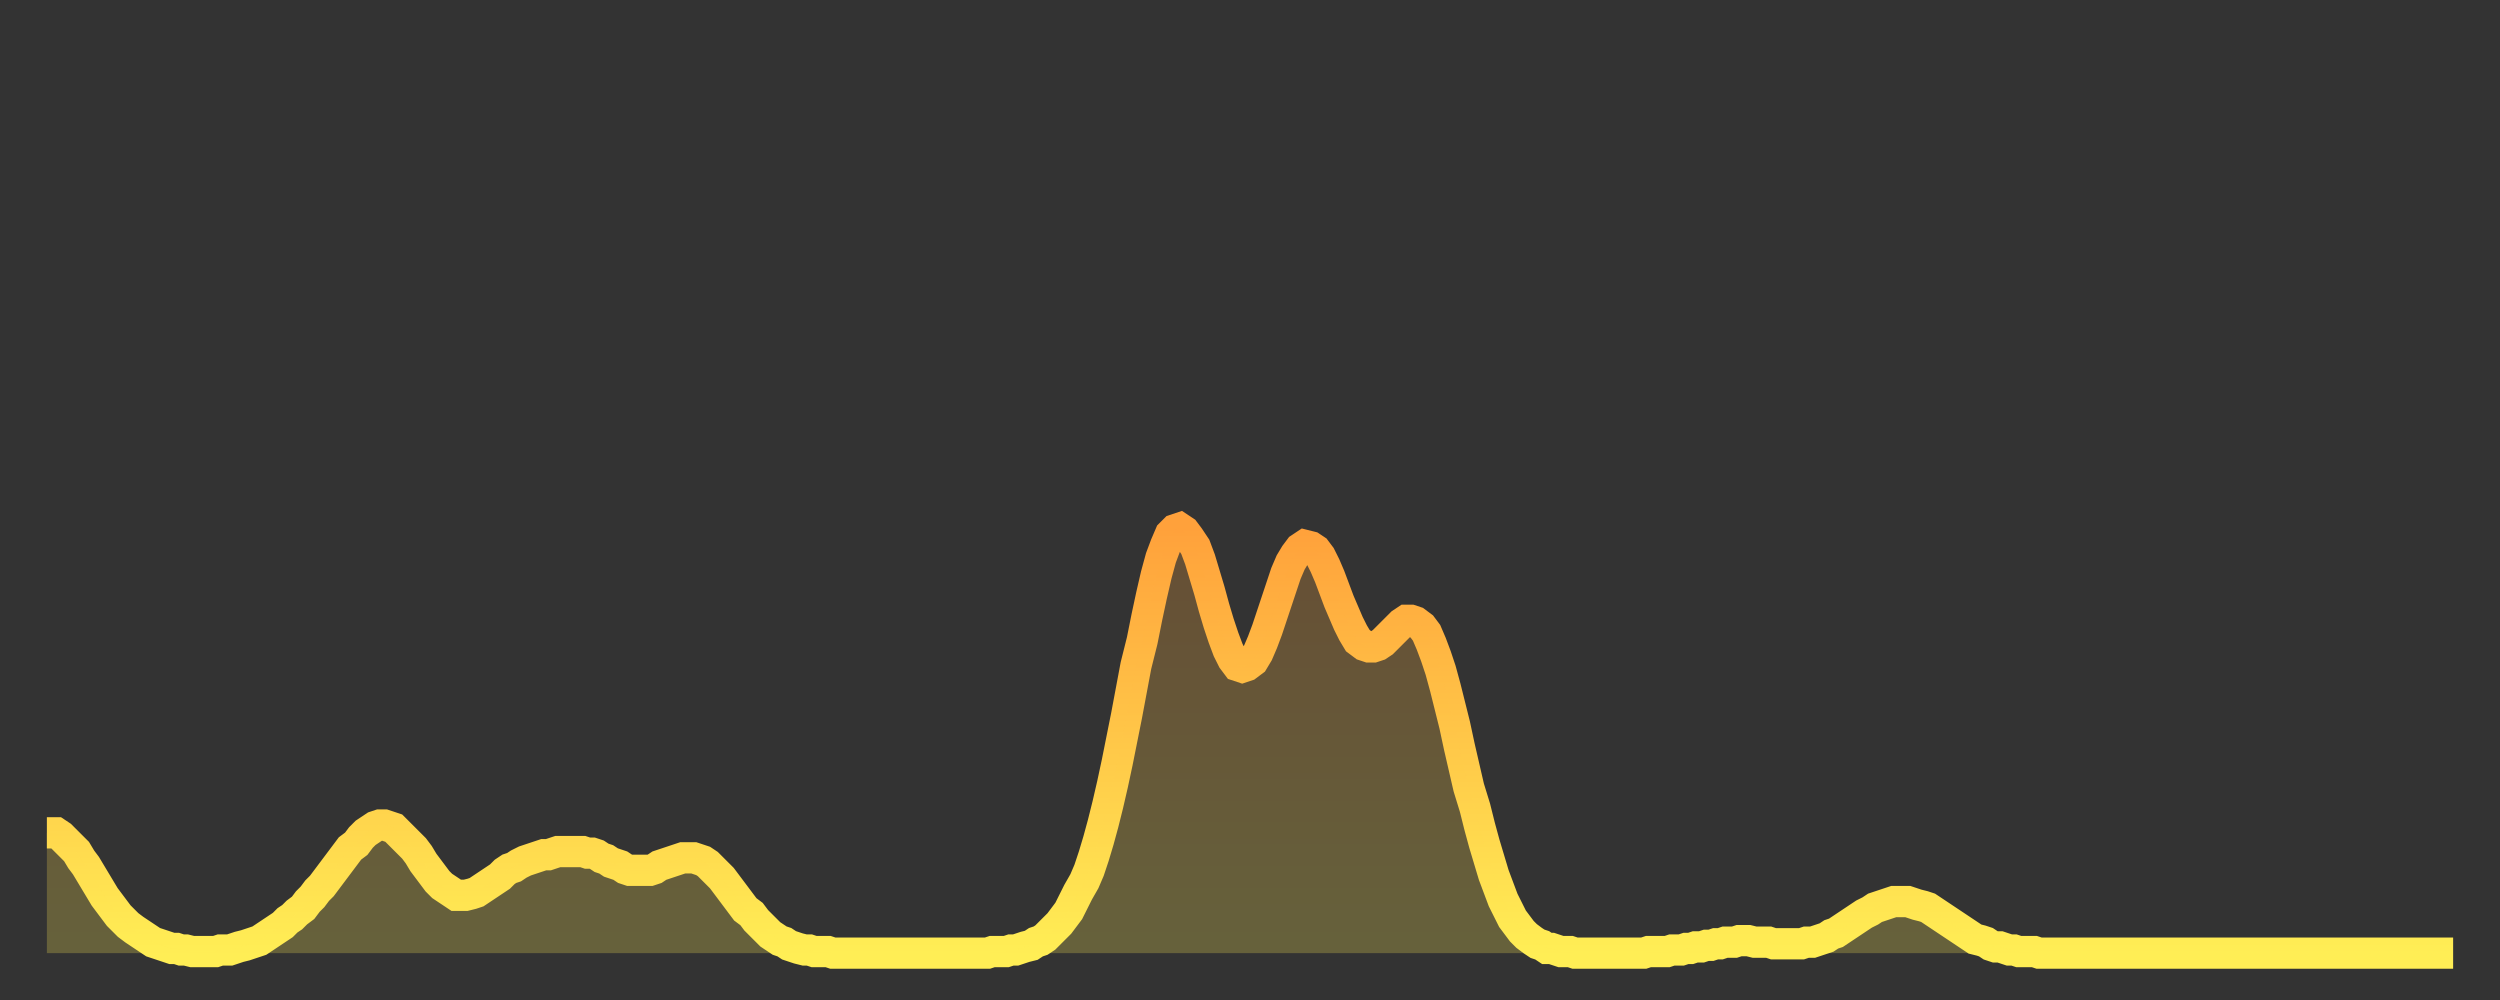
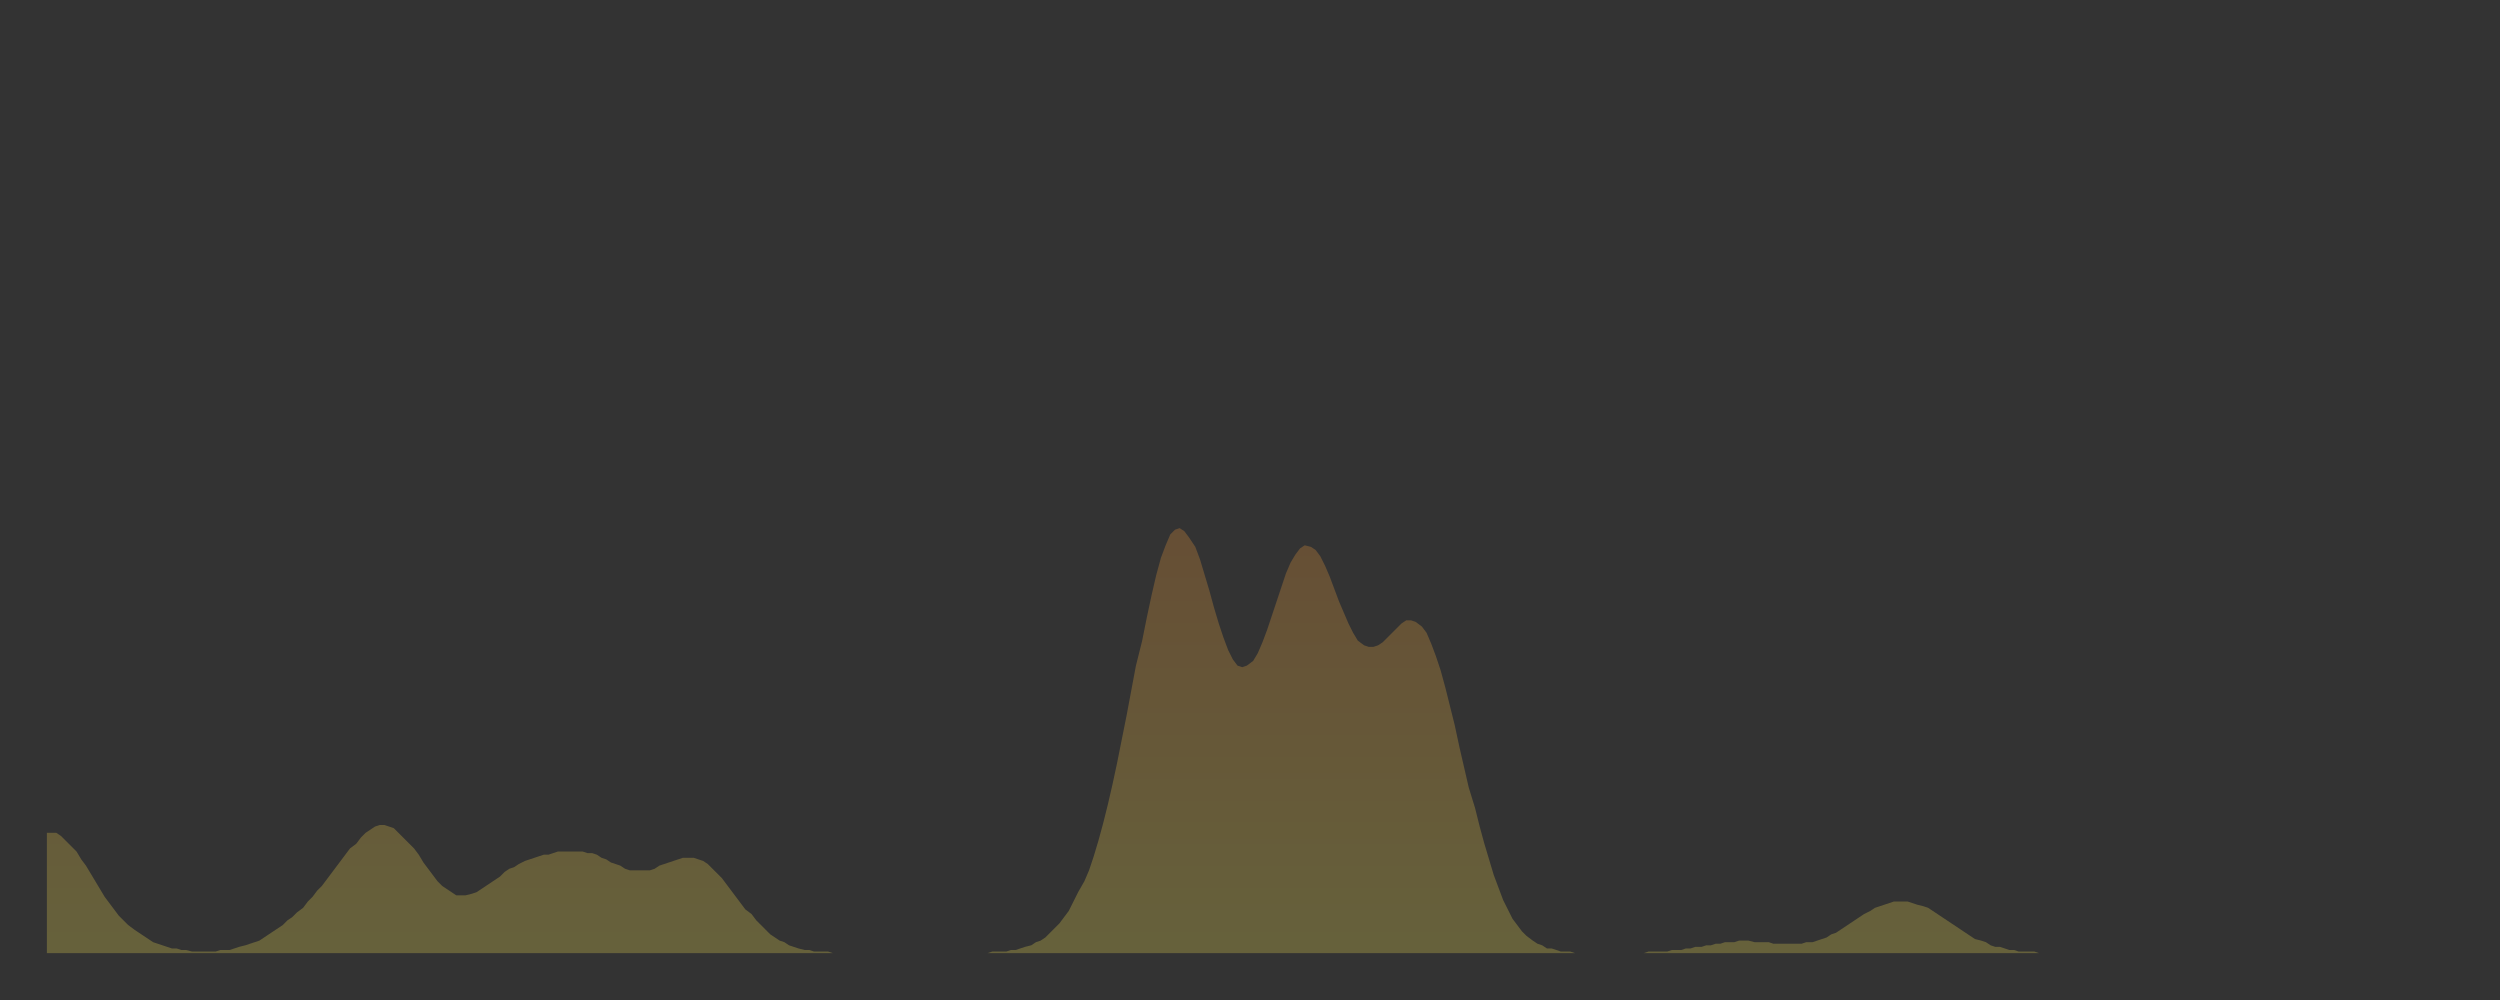
<svg xmlns="http://www.w3.org/2000/svg" baseProfile="full" height="64" version="1.1" width="160">
  <rect width="100%" height="100%" fill="#333333" stroke="none" />
  <defs>
    <linearGradient id="id931452" x1="0" x2="0" y1="0" y2="1">
      <stop offset="0%" stop-color="#ffa13b" />
      <stop offset="50%" stop-color="#ffc748" />
      <stop offset="100%" stop-color="#ffee55" />
    </linearGradient>
  </defs>
  <g transform="translate(3,3)">
    <g>
-       <path d="M 0.0 50.3 0.3 50.3 0.6 50.3 0.9 50.5 1.2 50.8 1.5 51.1 1.9 51.5 2.2 52.0 2.5 52.4 2.8 52.9 3.1 53.4 3.4 53.9 3.7 54.4 4.0 54.8 4.3 55.2 4.6 55.6 4.9 55.9 5.2 56.2 5.6 56.5 5.9 56.7 6.2 56.9 6.5 57.1 6.8 57.3 7.1 57.4 7.4 57.5 7.7 57.6 8.0 57.7 8.3 57.7 8.6 57.8 8.9 57.8 9.3 57.9 9.6 57.9 9.9 57.9 10.2 57.9 10.5 57.9 10.8 57.9 11.1 57.8 11.4 57.8 11.7 57.8 12.0 57.7 12.3 57.6 12.7 57.5 13.0 57.4 13.3 57.3 13.6 57.2 13.9 57.0 14.2 56.8 14.5 56.6 14.8 56.4 15.1 56.2 15.4 55.9 15.7 55.7 16.0 55.4 16.4 55.1 16.7 54.7 17.0 54.4 17.3 54.0 17.6 53.7 17.9 53.3 18.2 52.9 18.5 52.5 18.8 52.1 19.1 51.7 19.4 51.3 19.8 51.0 20.1 50.6 20.4 50.3 20.7 50.1 21.0 49.9 21.3 49.8 21.6 49.8 21.9 49.9 22.2 50.0 22.5 50.3 22.8 50.6 23.1 50.9 23.5 51.3 23.8 51.7 24.1 52.2 24.4 52.6 24.7 53.0 25.0 53.4 25.3 53.7 25.6 53.9 25.9 54.1 26.2 54.3 26.5 54.3 26.8 54.3 27.2 54.2 27.5 54.1 27.8 53.9 28.1 53.7 28.4 53.5 28.7 53.3 29.0 53.1 29.3 52.8 29.6 52.6 29.9 52.5 30.2 52.3 30.6 52.1 30.9 52.0 31.2 51.9 31.5 51.8 31.8 51.7 32.1 51.7 32.4 51.6 32.7 51.5 33.0 51.5 33.3 51.5 33.6 51.5 33.9 51.5 34.3 51.5 34.6 51.6 34.9 51.6 35.2 51.7 35.5 51.9 35.8 52.0 36.1 52.2 36.4 52.3 36.7 52.4 37.0 52.6 37.3 52.7 37.7 52.7 38.0 52.7 38.3 52.7 38.6 52.7 38.9 52.6 39.2 52.4 39.5 52.3 39.8 52.2 40.1 52.1 40.4 52.0 40.7 51.9 41.0 51.9 41.4 51.9 41.7 52.0 42.0 52.1 42.3 52.3 42.6 52.6 42.9 52.9 43.2 53.2 43.5 53.6 43.8 54.0 44.1 54.4 44.4 54.8 44.7 55.2 45.1 55.5 45.4 55.9 45.7 56.2 46.0 56.5 46.3 56.8 46.6 57.0 46.9 57.2 47.2 57.3 47.5 57.5 47.8 57.6 48.1 57.7 48.5 57.8 48.8 57.8 49.1 57.9 49.4 57.9 49.7 57.9 50.0 57.9 50.3 58.0 50.6 58.0 50.9 58.0 51.2 58.0 51.5 58.0 51.8 58.0 52.2 58.0 52.5 58.0 52.8 58.0 53.1 58.0 53.4 58.0 53.7 58.0 54.0 58.0 54.3 58.0 54.6 58.0 54.9 58.0 55.2 58.0 55.6 58.0 55.9 58.0 56.2 58.0 56.5 58.0 56.8 58.0 57.1 58.0 57.4 58.0 57.7 58.0 58.0 58.0 58.3 58.0 58.6 58.0 58.9 58.0 59.3 58.0 59.6 58.0 59.9 58.0 60.2 58.0 60.5 57.9 60.8 57.9 61.1 57.9 61.4 57.9 61.7 57.8 62.0 57.8 62.3 57.7 62.6 57.6 63.0 57.5 63.3 57.3 63.6 57.2 63.9 57.0 64.2 56.7 64.5 56.4 64.8 56.1 65.1 55.7 65.4 55.3 65.7 54.7 66.0 54.1 66.4 53.4 66.7 52.7 67.0 51.8 67.3 50.8 67.6 49.7 67.9 48.5 68.2 47.2 68.5 45.8 68.8 44.3 69.1 42.8 69.4 41.2 69.7 39.6 70.1 38.0 70.4 36.5 70.7 35.1 71.0 33.8 71.3 32.7 71.6 31.9 71.9 31.2 72.2 30.9 72.5 30.8 72.8 31.0 73.1 31.4 73.5 32.0 73.8 32.8 74.1 33.8 74.4 34.8 74.7 35.9 75.0 36.9 75.3 37.8 75.6 38.6 75.9 39.2 76.2 39.6 76.5 39.7 76.8 39.6 77.2 39.3 77.5 38.8 77.8 38.1 78.1 37.3 78.4 36.4 78.7 35.5 79.0 34.6 79.3 33.7 79.6 33.0 79.9 32.5 80.2 32.1 80.5 31.9 80.9 32.0 81.2 32.2 81.5 32.6 81.8 33.2 82.1 33.9 82.4 34.7 82.7 35.5 83.0 36.2 83.3 36.9 83.6 37.5 83.9 38.0 84.3 38.3 84.6 38.4 84.9 38.4 85.2 38.3 85.5 38.1 85.8 37.8 86.1 37.5 86.4 37.2 86.7 36.9 87.0 36.7 87.3 36.7 87.6 36.8 88.0 37.1 88.3 37.5 88.6 38.2 88.9 39.0 89.2 39.9 89.5 41.0 89.8 42.2 90.1 43.4 90.4 44.8 90.7 46.1 91.0 47.4 91.4 48.7 91.7 49.9 92.0 51.0 92.3 52.0 92.6 53.0 92.9 53.8 93.2 54.6 93.5 55.2 93.8 55.8 94.1 56.2 94.4 56.6 94.7 56.9 95.1 57.2 95.4 57.4 95.7 57.5 96.0 57.7 96.3 57.7 96.6 57.8 96.9 57.9 97.2 57.9 97.5 57.9 97.8 58.0 98.1 58.0 98.4 58.0 98.8 58.0 99.1 58.0 99.4 58.0 99.7 58.0 100.0 58.0 100.3 58.0 100.6 58.0 100.9 58.0 101.2 58.0 101.5 58.0 101.8 58.0 102.2 58.0 102.5 57.9 102.8 57.9 103.1 57.9 103.4 57.9 103.7 57.9 104.0 57.8 104.3 57.8 104.6 57.8 104.9 57.7 105.2 57.7 105.5 57.6 105.9 57.6 106.2 57.5 106.5 57.5 106.8 57.4 107.1 57.4 107.4 57.3 107.7 57.3 108.0 57.3 108.3 57.2 108.6 57.2 108.9 57.2 109.3 57.3 109.6 57.3 109.9 57.3 110.2 57.3 110.5 57.4 110.8 57.4 111.1 57.4 111.4 57.4 111.7 57.4 112.0 57.4 112.3 57.4 112.6 57.3 113.0 57.3 113.3 57.2 113.6 57.1 113.9 57.0 114.2 56.8 114.5 56.7 114.8 56.5 115.1 56.3 115.4 56.1 115.7 55.9 116.0 55.7 116.3 55.5 116.7 55.3 117.0 55.1 117.3 55.0 117.6 54.9 117.9 54.8 118.2 54.7 118.5 54.7 118.8 54.7 119.1 54.7 119.4 54.8 119.7 54.9 120.1 55.0 120.4 55.1 120.7 55.3 121.0 55.5 121.3 55.7 121.6 55.9 121.9 56.1 122.2 56.3 122.5 56.5 122.8 56.7 123.1 56.9 123.4 57.1 123.8 57.2 124.1 57.3 124.4 57.5 124.7 57.6 125.0 57.6 125.3 57.7 125.6 57.8 125.9 57.8 126.2 57.9 126.5 57.9 126.8 57.9 127.2 57.9 127.5 58.0 127.8 58.0 128.1 58.0 128.4 58.0 128.7 58.0 129.0 58.0 129.3 58.0 129.6 58.0 129.9 58.0 130.2 58.0 130.5 58.0 130.9 58.0 131.2 58.0 131.5 58.0 131.8 58.0 132.1 58.0 132.4 58.0 132.7 58.0 133.0 58.0 133.3 58.0 133.6 58.0 133.9 58.0 134.2 58.0 134.6 58.0 134.9 58.0 135.2 58.0 135.5 58.0 135.8 58.0 136.1 58.0 136.4 58.0 136.7 58.0 137.0 58.0 137.3 58.0 137.6 58.0 138.0 58.0 138.3 58.0 138.6 58.0 138.9 58.0 139.2 58.0 139.5 58.0 139.8 58.0 140.1 58.0 140.4 58.0 140.7 58.0 141.0 58.0 141.3 58.0 141.7 58.0 142.0 58.0 142.3 58.0 142.6 58.0 142.9 58.0 143.2 58.0 143.5 58.0 143.8 58.0 144.1 58.0 144.4 58.0 144.7 58.0 145.1 58.0 145.4 58.0 145.7 58.0 146.0 58.0 146.3 58.0 146.6 58.0 146.9 58.0 147.2 58.0 147.5 58.0 147.8 58.0 148.1 58.0 148.4 58.0 148.8 58.0 149.1 58.0 149.4 58.0 149.7 58.0 150.0 58.0 150.3 58.0 150.6 58.0 150.9 58.0 151.2 58.0 151.5 58.0 151.8 58.0 152.1 58.0 152.5 58.0 152.8 58.0 153.1 58.0 153.4 58.0 153.7 58.0 154.0 58.0" fill="none" id="graph-curve" opacity="1" stroke="url(#id931452)" stroke-width="2" />
      <path d="M 0 58 L 0.0 50.3 0.3 50.3 0.6 50.3 0.9 50.5 1.2 50.8 1.5 51.1 1.9 51.5 2.2 52.0 2.5 52.4 2.8 52.9 3.1 53.4 3.4 53.9 3.7 54.4 4.0 54.8 4.3 55.2 4.6 55.6 4.9 55.9 5.2 56.2 5.6 56.5 5.9 56.7 6.2 56.9 6.5 57.1 6.8 57.3 7.1 57.4 7.4 57.5 7.7 57.6 8.0 57.7 8.3 57.7 8.6 57.8 8.9 57.8 9.3 57.9 9.6 57.9 9.9 57.9 10.2 57.9 10.5 57.9 10.8 57.9 11.1 57.8 11.4 57.8 11.7 57.8 12.0 57.7 12.3 57.6 12.7 57.5 13.0 57.4 13.3 57.3 13.6 57.2 13.9 57.0 14.2 56.8 14.5 56.6 14.8 56.4 15.1 56.2 15.4 55.9 15.7 55.7 16.0 55.4 16.4 55.1 16.7 54.7 17.0 54.4 17.3 54.0 17.6 53.7 17.9 53.3 18.2 52.9 18.5 52.5 18.8 52.1 19.1 51.7 19.4 51.3 19.8 51.0 20.1 50.6 20.4 50.3 20.7 50.1 21.0 49.9 21.3 49.8 21.6 49.8 21.9 49.9 22.2 50.0 22.5 50.3 22.8 50.6 23.1 50.9 23.5 51.3 23.8 51.7 24.1 52.2 24.4 52.6 24.7 53.0 25.0 53.4 25.3 53.7 25.6 53.9 25.9 54.1 26.2 54.3 26.5 54.3 26.8 54.3 27.2 54.2 27.5 54.1 27.8 53.9 28.1 53.7 28.4 53.5 28.7 53.3 29.0 53.1 29.3 52.8 29.6 52.6 29.9 52.5 30.2 52.3 30.6 52.1 30.9 52.0 31.2 51.9 31.5 51.8 31.8 51.7 32.1 51.7 32.4 51.6 32.7 51.5 33.0 51.5 33.3 51.5 33.6 51.5 33.9 51.5 34.3 51.5 34.6 51.6 34.9 51.6 35.2 51.7 35.5 51.9 35.8 52.0 36.1 52.2 36.4 52.3 36.7 52.4 37.0 52.6 37.3 52.7 37.7 52.7 38.0 52.7 38.3 52.7 38.6 52.7 38.9 52.6 39.2 52.4 39.5 52.3 39.8 52.2 40.1 52.1 40.4 52.0 40.7 51.9 41.0 51.9 41.4 51.9 41.7 52.0 42.0 52.1 42.3 52.3 42.6 52.6 42.9 52.9 43.2 53.2 43.5 53.6 43.8 54.0 44.1 54.4 44.4 54.8 44.7 55.2 45.1 55.5 45.4 55.9 45.7 56.2 46.0 56.5 46.3 56.8 46.6 57.0 46.9 57.2 47.2 57.3 47.5 57.5 47.8 57.6 48.1 57.7 48.5 57.8 48.8 57.8 49.1 57.9 49.4 57.9 49.7 57.9 50.0 57.9 50.3 58.0 50.6 58.0 50.9 58.0 51.2 58.0 51.5 58.0 51.8 58.0 52.2 58.0 52.5 58.0 52.8 58.0 53.1 58.0 53.4 58.0 53.7 58.0 54.0 58.0 54.3 58.0 54.6 58.0 54.9 58.0 55.2 58.0 55.6 58.0 55.9 58.0 56.2 58.0 56.5 58.0 56.8 58.0 57.1 58.0 57.4 58.0 57.7 58.0 58.0 58.0 58.3 58.0 58.6 58.0 58.9 58.0 59.3 58.0 59.6 58.0 59.9 58.0 60.2 58.0 60.5 57.9 60.8 57.9 61.1 57.9 61.4 57.9 61.7 57.8 62.0 57.8 62.3 57.7 62.6 57.6 63.0 57.5 63.3 57.3 63.6 57.2 63.9 57.0 64.2 56.7 64.5 56.4 64.8 56.1 65.1 55.7 65.4 55.3 65.7 54.7 66.0 54.1 66.4 53.4 66.7 52.7 67.0 51.8 67.3 50.8 67.6 49.7 67.9 48.5 68.2 47.2 68.5 45.8 68.8 44.3 69.1 42.8 69.4 41.2 69.7 39.6 70.1 38.0 70.4 36.5 70.7 35.1 71.0 33.8 71.3 32.7 71.6 31.9 71.9 31.2 72.2 30.9 72.5 30.8 72.8 31.0 73.1 31.4 73.5 32.0 73.8 32.8 74.1 33.8 74.4 34.8 74.7 35.9 75.0 36.9 75.3 37.8 75.6 38.6 75.9 39.2 76.2 39.6 76.5 39.7 76.8 39.6 77.2 39.3 77.5 38.8 77.8 38.1 78.1 37.3 78.4 36.4 78.7 35.5 79.0 34.6 79.3 33.7 79.6 33.0 79.9 32.5 80.2 32.1 80.5 31.9 80.9 32.0 81.2 32.2 81.5 32.6 81.8 33.2 82.1 33.9 82.4 34.7 82.7 35.5 83.0 36.2 83.3 36.9 83.6 37.5 83.9 38.0 84.3 38.3 84.6 38.4 84.9 38.4 85.2 38.3 85.5 38.1 85.8 37.8 86.1 37.5 86.4 37.2 86.7 36.9 87.0 36.7 87.3 36.7 87.6 36.8 88.0 37.1 88.3 37.5 88.6 38.2 88.9 39.0 89.2 39.9 89.5 41.0 89.8 42.2 90.1 43.4 90.4 44.8 90.7 46.1 91.0 47.4 91.4 48.7 91.7 49.9 92.0 51.0 92.3 52.0 92.6 53.0 92.9 53.8 93.2 54.6 93.5 55.2 93.8 55.8 94.1 56.2 94.4 56.6 94.7 56.9 95.1 57.2 95.4 57.4 95.7 57.5 96.0 57.7 96.3 57.7 96.6 57.8 96.9 57.9 97.2 57.9 97.5 57.9 97.8 58.0 98.1 58.0 98.4 58.0 98.8 58.0 99.1 58.0 99.4 58.0 99.7 58.0 100.0 58.0 100.3 58.0 100.6 58.0 100.9 58.0 101.2 58.0 101.5 58.0 101.8 58.0 102.2 58.0 102.5 57.9 102.8 57.9 103.1 57.9 103.4 57.9 103.7 57.9 104.0 57.8 104.3 57.8 104.6 57.8 104.9 57.7 105.2 57.7 105.5 57.6 105.9 57.6 106.2 57.5 106.5 57.5 106.8 57.4 107.1 57.4 107.4 57.3 107.7 57.3 108.0 57.3 108.3 57.2 108.6 57.2 108.9 57.2 109.3 57.3 109.6 57.3 109.9 57.3 110.2 57.3 110.5 57.4 110.8 57.4 111.1 57.4 111.4 57.4 111.7 57.4 112.0 57.4 112.3 57.4 112.6 57.3 113.0 57.3 113.3 57.2 113.6 57.1 113.9 57.0 114.2 56.8 114.5 56.7 114.8 56.5 115.1 56.3 115.4 56.1 115.7 55.9 116.0 55.7 116.3 55.5 116.7 55.3 117.0 55.1 117.3 55.0 117.6 54.9 117.9 54.8 118.2 54.7 118.5 54.7 118.8 54.7 119.1 54.7 119.4 54.8 119.7 54.9 120.1 55.0 120.4 55.1 120.7 55.3 121.0 55.5 121.3 55.7 121.6 55.9 121.9 56.1 122.2 56.3 122.5 56.5 122.8 56.7 123.1 56.9 123.4 57.1 123.8 57.2 124.1 57.3 124.4 57.5 124.7 57.6 125.0 57.6 125.3 57.7 125.6 57.8 125.9 57.8 126.2 57.9 126.5 57.9 126.8 57.9 127.2 57.9 127.5 58.0 127.8 58.0 128.1 58.0 128.4 58.0 128.7 58.0 129.0 58.0 129.3 58.0 129.6 58.0 129.9 58.0 130.2 58.0 130.5 58.0 130.9 58.0 131.2 58.0 131.5 58.0 131.8 58.0 132.1 58.0 132.4 58.0 132.7 58.0 133.0 58.0 133.3 58.0 133.6 58.0 133.9 58.0 134.2 58.0 134.6 58.0 134.9 58.0 135.2 58.0 135.5 58.0 135.8 58.0 136.1 58.0 136.4 58.0 136.7 58.0 137.0 58.0 137.3 58.0 137.6 58.0 138.0 58.0 138.3 58.0 138.6 58.0 138.9 58.0 139.2 58.0 139.5 58.0 139.8 58.0 140.1 58.0 140.4 58.0 140.7 58.0 141.0 58.0 141.3 58.0 141.7 58.0 142.0 58.0 142.3 58.0 142.6 58.0 142.9 58.0 143.2 58.0 143.5 58.0 143.8 58.0 144.1 58.0 144.4 58.0 144.7 58.0 145.1 58.0 145.4 58.0 145.7 58.0 146.0 58.0 146.3 58.0 146.6 58.0 146.9 58.0 147.2 58.0 147.5 58.0 147.8 58.0 148.1 58.0 148.4 58.0 148.8 58.0 149.1 58.0 149.4 58.0 149.7 58.0 150.0 58.0 150.3 58.0 150.6 58.0 150.9 58.0 151.2 58.0 151.5 58.0 151.8 58.0 152.1 58.0 152.5 58.0 152.8 58.0 153.1 58.0 153.4 58.0 153.7 58.0 154.0 58.0 154 58" fill="url(#id931452)" fill-opacity=".25" id="graph-shadow" />
    </g>
  </g>
</svg>